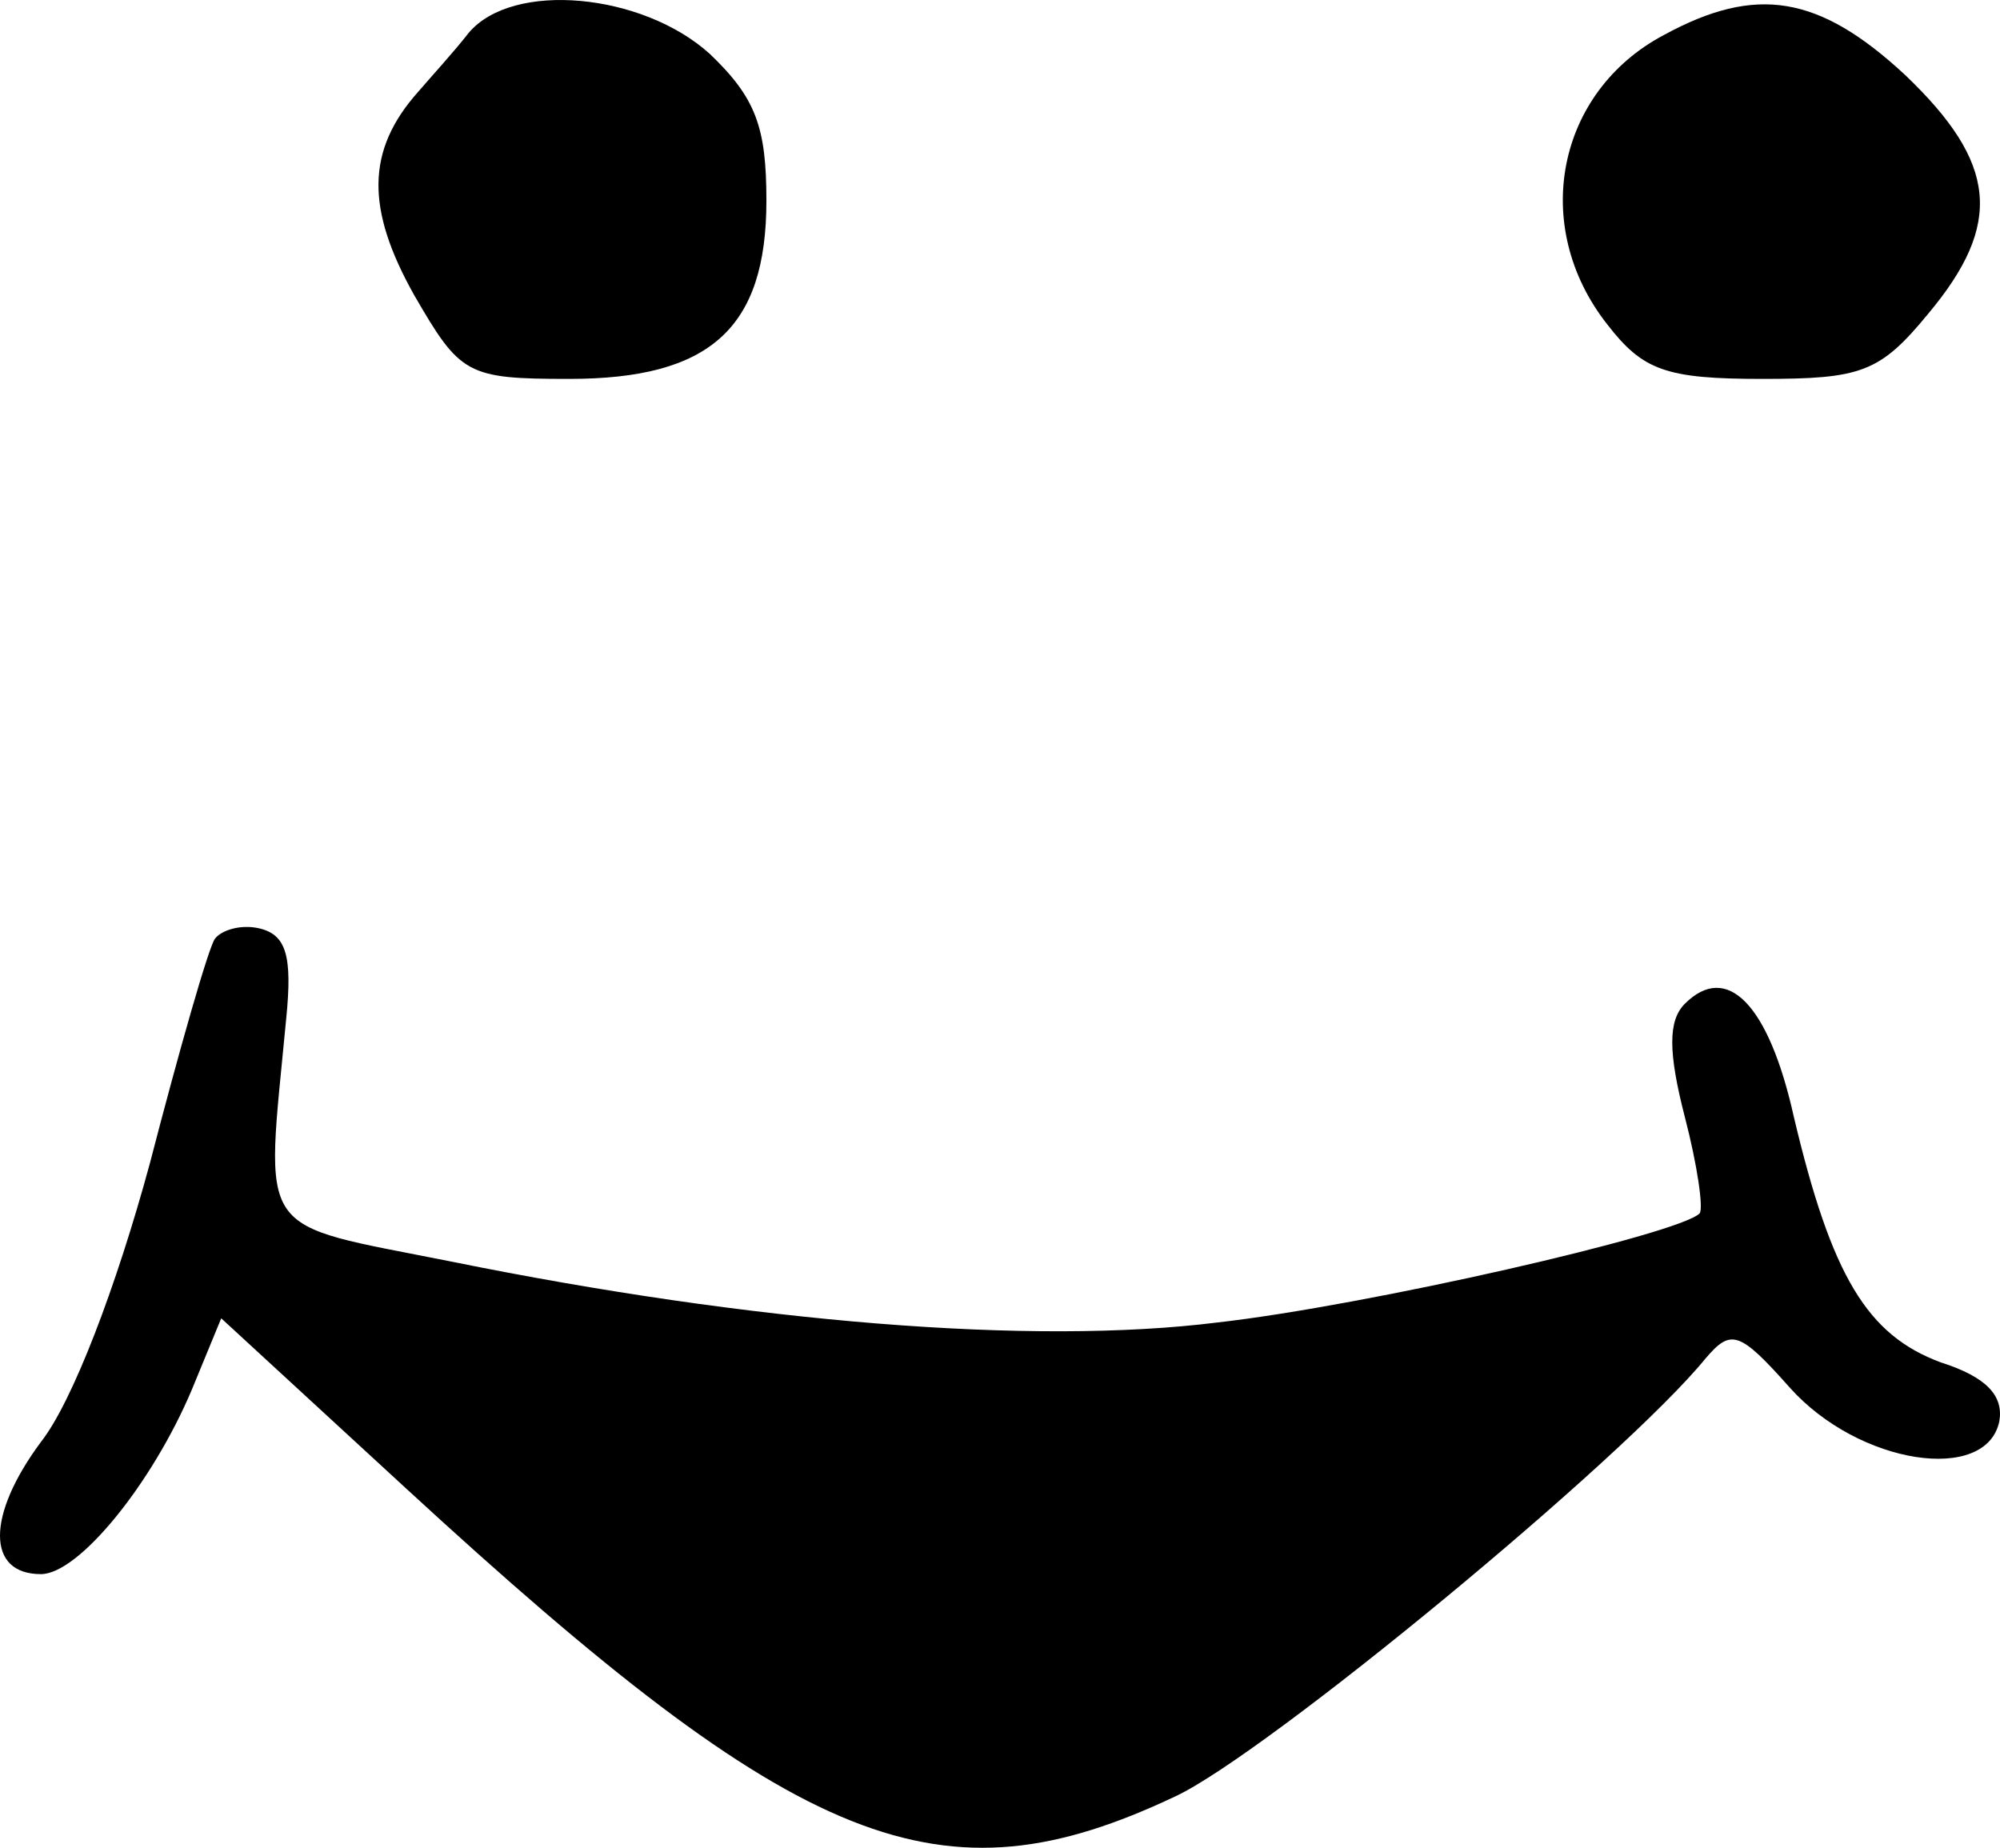
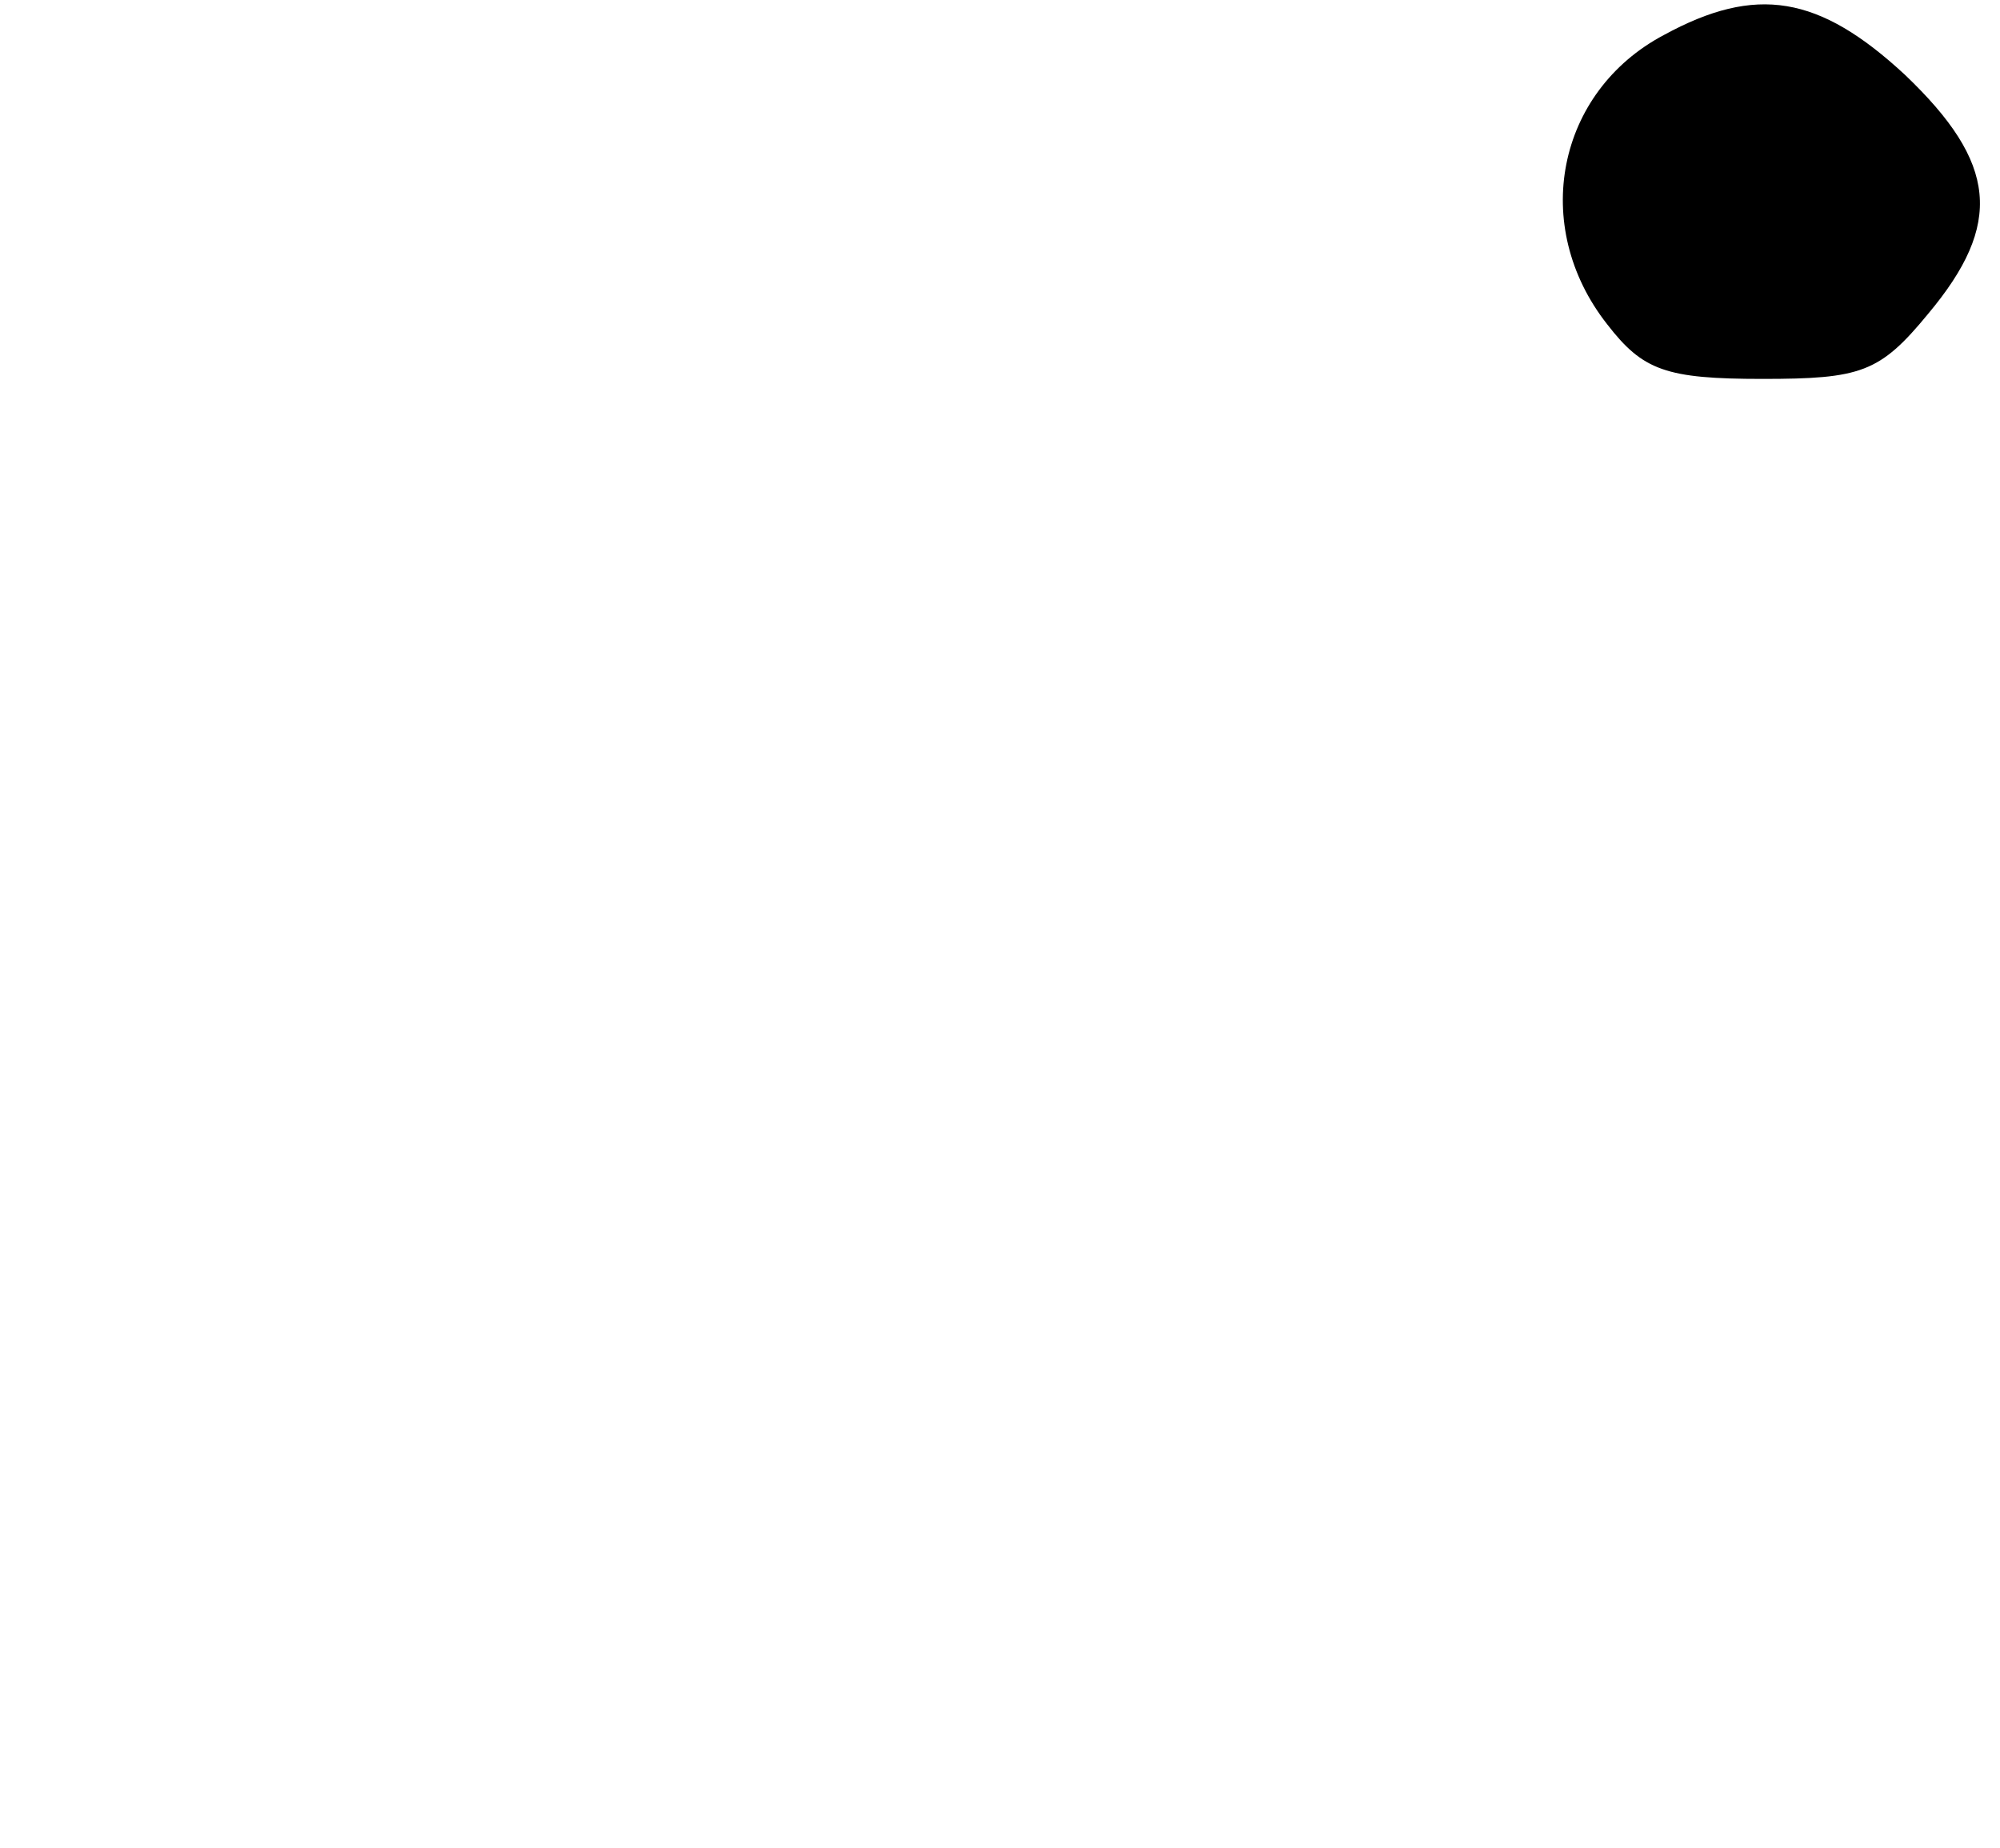
<svg xmlns="http://www.w3.org/2000/svg" version="1.0" viewBox="0 0 95.38 88.12">
  <g transform="matrix(.1 0 0 -.1 -626.45 339.07)">
-     <path d="m6488 3375c-7-9-18-21-24-28-25-28-25-56-2-97 22-38 25-40 74-40 67 0 94 24 94 85 0 35-5 49-27 70-32 29-94 35-115 10z" />
    <path d="m7058 3374c-51-27-64-91-27-138 17-22 28-26 74-26 47 0 56 3 79 31 36 43 33 72-11 114-41 38-71 43-115 19z" />
-     <path d="m6367 2943c-3-4-17-53-31-107-16-59-37-114-52-133-26-35-26-63 0-63 18 0 53 43 72 88l14 34 88-81c189-174 255-200 367-147 43 20 214 161 253 209 12 14 16 13 40-14 33-37 94-46 100-16 2 12-6 21-28 28-35 13-52 41-70 117-12 54-32 74-52 54-8-8-8-23 0-54 6-23 9-44 7-46-10-10-159-44-230-52-88-11-222 0-365 29-95 19-89 10-79 116 3 30 0 40-13 43-9 2-18-1-21-5z" />
  </g>
</svg>